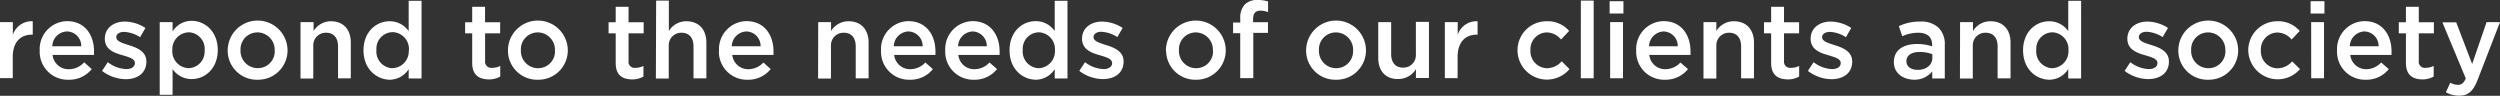
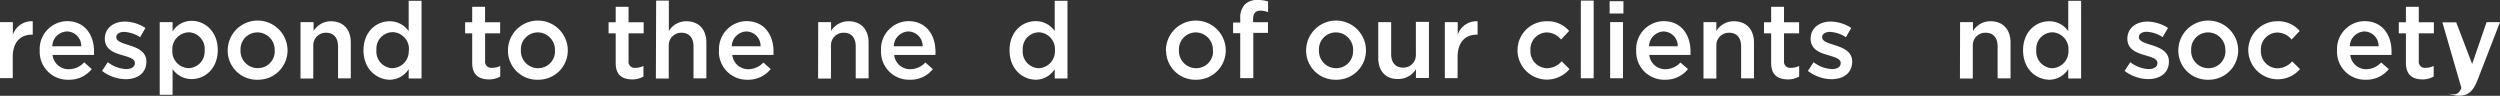
<svg xmlns="http://www.w3.org/2000/svg" viewBox="0 0 470.36 18.02">
  <rect x="0" y="0" width="470.36" height="18.02" fill="#333333" stroke="none" />
  <defs>
    <style>.cls-1{fill:#fff;}</style>
  </defs>
  <title>アセット 7</title>
  <g id="レイヤー_2" data-name="レイヤー 2">
    <g id="レイヤー_1-2" data-name="レイヤー 1">
      <path class="cls-1" d="M0,4.16H2.42V6.54A3.72,3.72,0,0,1,6.16,4V6.52H6c-2.12,0-3.6,1.38-3.6,4.18v4H0Z" />
      <path class="cls-1" d="M7.47,9.48h0a5.25,5.25,0,0,1,5-5.5h.19C16,4,17.69,6.62,17.69,9.66v.68H9.89a3,3,0,0,0,3,2.68,3.85,3.85,0,0,0,2.95-1.3L17.26,13a5.39,5.39,0,0,1-4.32,2A5.27,5.27,0,0,1,7.47,9.92,3.23,3.23,0,0,1,7.47,9.48Zm7.82-.78a2.73,2.73,0,0,0-2.68-2.78A2.85,2.85,0,0,0,9.84,8.7Z" />
      <path class="cls-1" d="M19.2,13.34l1.08-1.64A6.07,6.07,0,0,0,23.74,13c1,0,1.64-.44,1.64-1.14h0c0-.82-1.12-1.1-2.36-1.48-1.56-.44-3.3-1.08-3.3-3.1h0c0-2,1.66-3.22,3.76-3.22a7.24,7.24,0,0,1,3.88,1.2L26.36,7a6.09,6.09,0,0,0-3-1c-.94,0-1.48.44-1.48,1h0c0,.78,1.14,1.1,2.38,1.5,1.54.48,3.28,1.18,3.28,3.08h0c0,2.22-1.72,3.32-3.92,3.32A7.52,7.52,0,0,1,19.2,13.34Z" />
      <path class="cls-1" d="M30.05,4.16h2.42V5.92a4.19,4.19,0,0,1,3.6-2c2.48,0,4.9,2,4.9,5.48h0c0,3.5-2.4,5.48-4.9,5.48A4.34,4.34,0,0,1,32.47,13v4.84H30.05Zm8.46,5.3h0a3.13,3.13,0,0,0-2.87-3.38h-.13a3.18,3.18,0,0,0-3.09,3.27.37.37,0,0,1,0,.11h0a3.17,3.17,0,0,0,3,3.36h.08a3.09,3.09,0,0,0,3-3.15A1.62,1.62,0,0,0,38.51,9.46Z" />
      <path class="cls-1" d="M42.84,9.5h0a5.63,5.63,0,0,1,11.26,0h0A5.52,5.52,0,0,1,48.56,15h-.12a5.48,5.48,0,0,1-5.6-5.32Zm8.84,0h0a3.26,3.26,0,0,0-3.12-3.4h-.12a3.17,3.17,0,0,0-3.19,3.15c0,.07,0,.14,0,.21h0a3.24,3.24,0,0,0,3.13,3.36h.11a3.16,3.16,0,0,0,3.2-3.14V9.5Z" />
      <path class="cls-1" d="M56.54,4.16H59V5.83A3.83,3.83,0,0,1,62.26,4C64.64,4,66,5.59,66,8v6.74H63.6v-6c0-1.64-.82-2.58-2.26-2.58a2.35,2.35,0,0,0-2.4,2.3c0,.11,0,.21,0,.32v6H56.54Z" />
      <path class="cls-1" d="M68.39,9.46h0C68.39,6,70.77,4,73.29,4a4.32,4.32,0,0,1,3.6,1.86V.15h2.42V14.76H76.89V13a4.24,4.24,0,0,1-3.6,2C70.84,14.94,68.39,13,68.39,9.46Zm8.54,0h0A3.16,3.16,0,0,0,74,6.05h-.18a3.09,3.09,0,0,0-3,3.18,1.34,1.34,0,0,0,0,.2h0a3.15,3.15,0,0,0,2.86,3.4h.14a3.18,3.18,0,0,0,3.09-3.27Z" />
      <path class="cls-1" d="M88.84,11.83V6.27H87.51V4.19h1.33V1.28h2.42V4.19H94.1V6.27H91.27v5.18a1.15,1.15,0,0,0,1,1.31,1.38,1.38,0,0,0,.35,0,3.25,3.25,0,0,0,1.5-.36v2a4.25,4.25,0,0,1-2.18.54C90.11,14.9,88.84,14.12,88.84,11.83Z" />
      <path class="cls-1" d="M95.57,9.5h0a5.63,5.63,0,1,1,11.26,0h0a5.52,5.52,0,0,1-5.54,5.5h-.12a5.48,5.48,0,0,1-5.6-5.32Zm8.84,0h0a3.26,3.26,0,0,0-3.12-3.4h-.12A3.17,3.17,0,0,0,98,9.25c0,.07,0,.14,0,.21h0a3.24,3.24,0,0,0,3.12,3.37h.1a3.16,3.16,0,0,0,3.2-3.14A1.33,1.33,0,0,0,104.41,9.5Z" />
      <path class="cls-1" d="M115.84,11.83V6.27H114.5V4.19h1.34V1.28h2.42V4.19h2.84V6.27h-2.84v5.18a1.15,1.15,0,0,0,.95,1.31,1.38,1.38,0,0,0,.35,0,3.25,3.25,0,0,0,1.5-.36v2a4.25,4.25,0,0,1-2.18.54C117.05,14.9,115.84,14.12,115.84,11.83Z" />
      <path class="cls-1" d="M123.45.11h2.39V5.83A3.83,3.83,0,0,1,129.14,4c2.38,0,3.76,1.6,3.76,4v6.74h-2.42v-6c0-1.64-.82-2.58-2.26-2.58a2.35,2.35,0,0,0-2.4,2.3c0,.11,0,.21,0,.32v6h-2.42Z" />
      <path class="cls-1" d="M135.28,9.48h0a5.25,5.25,0,0,1,5-5.5h.19c3.36,0,5.06,2.64,5.06,5.68v.68h-7.76a3,3,0,0,0,3,2.68,3.88,3.88,0,0,0,2.86-1.26L145,13a5.39,5.39,0,0,1-4.32,2,5.26,5.26,0,0,1-5.42-5.11A3.08,3.08,0,0,1,135.28,9.48Zm7.82-.78a2.73,2.73,0,0,0-2.68-2.78,2.85,2.85,0,0,0-2.74,2.78Z" />
      <path class="cls-1" d="M153.94,4.16h2.42V5.83A3.83,3.83,0,0,1,159.66,4c2.38,0,3.76,1.6,3.76,4v6.74H161v-6c0-1.64-.82-2.58-2.26-2.58a2.35,2.35,0,0,0-2.4,2.3c0,.11,0,.21,0,.32v6h-2.42Z" />
      <path class="cls-1" d="M165.76,9.48h0a5.25,5.25,0,0,1,5-5.5h.19C174.29,4,176,6.62,176,9.66v.68h-7.77a3,3,0,0,0,3,2.68,3.91,3.91,0,0,0,2.87-1.26L175.51,13a5.34,5.34,0,0,1-4.33,2,5.26,5.26,0,0,1-5.42-5.11A3.08,3.08,0,0,1,165.76,9.48Zm7.83-.78a2.74,2.74,0,0,0-2.69-2.78,2.85,2.85,0,0,0-2.74,2.78Z" />
-       <path class="cls-1" d="M177.84,9.48h0a5.25,5.25,0,0,1,5-5.5H183c3.36,0,5.07,2.64,5.07,5.68v.68H180.3a3,3,0,0,0,3,2.68,3.91,3.91,0,0,0,2.87-1.26L187.59,13a5.4,5.4,0,0,1-4.33,2,5.26,5.26,0,0,1-5.42-5.11A3.08,3.08,0,0,1,177.84,9.48Zm7.82-.78A2.73,2.73,0,0,0,183,5.92a2.85,2.85,0,0,0-2.74,2.78Z" />
      <path class="cls-1" d="M189.94,9.46h0c0-3.5,2.38-5.48,4.9-5.48a4.32,4.32,0,0,1,3.6,1.86V.15h2.4V14.76h-2.4V13a4.24,4.24,0,0,1-3.6,2C192.36,14.94,189.94,13,189.94,9.46Zm8.54,0h0a3.17,3.17,0,0,0-2.95-3.38h-.11a3.09,3.09,0,0,0-3,3.18,1.34,1.34,0,0,0,0,.2h0a3.14,3.14,0,0,0,2.89,3.37h.11a3.17,3.17,0,0,0,3.06-3.29Z" />
-       <path class="cls-1" d="M203.06,13.34l1.08-1.64A6.07,6.07,0,0,0,207.6,13c1,0,1.64-.44,1.64-1.14h0c0-.82-1.12-1.1-2.36-1.48-1.56-.44-3.3-1.08-3.3-3.1h0c0-2,1.66-3.22,3.76-3.22a7.24,7.24,0,0,1,3.88,1.2l-1,1.72a6.09,6.09,0,0,0-3-1c-.94,0-1.48.44-1.48,1h0c0,.78,1.14,1.1,2.38,1.5,1.54.48,3.28,1.18,3.28,3.08h0c0,2.22-1.72,3.32-3.92,3.32A7.52,7.52,0,0,1,203.06,13.34Z" />
      <path class="cls-1" d="M219.36,9.5h0a5.63,5.63,0,1,1,11.26,0h0a5.52,5.52,0,0,1-5.54,5.5H225a5.48,5.48,0,0,1-5.6-5.32Zm8.84,0h0a3.26,3.26,0,0,0-3.12-3.4H225a3.17,3.17,0,0,0-3.19,3.15c0,.07,0,.14,0,.21h0a3.24,3.24,0,0,0,3.12,3.37h.1a3.16,3.16,0,0,0,3.2-3.14A1.33,1.33,0,0,0,228.2,9.5Z" />
      <path class="cls-1" d="M233.34,6.24H232v-2h1.35V3.46a3.59,3.59,0,0,1,.85-2.61A3.19,3.19,0,0,1,236.58,0a6.16,6.16,0,0,1,2,.28v2A4.33,4.33,0,0,0,237.16,2c-.92,0-1.4.5-1.4,1.6v.58h2.8v2H235.8V14.7h-2.46Z" />
      <path class="cls-1" d="M245.74,9.5h0A5.63,5.63,0,1,1,257,9.5h0a5.52,5.52,0,0,1-5.54,5.5h-.12a5.48,5.48,0,0,1-5.6-5.32Zm8.84,0h0a3.26,3.26,0,0,0-3.12-3.4h-.12a3.17,3.17,0,0,0-3.19,3.15c0,.07,0,.14,0,.21h0a3.24,3.24,0,0,0,3.12,3.37h.1a3.16,3.16,0,0,0,3.2-3.14A1.33,1.33,0,0,0,254.58,9.5Z" />
      <path class="cls-1" d="M259.31,10.88V4.16h2.43v6c0,1.64.81,2.56,2.26,2.56a2.33,2.33,0,0,0,2.39-2.27,1.82,1.82,0,0,0,0-.33v-6h2.46V14.68H266.4V13a3.81,3.81,0,0,1-3.3,1.86C260.69,14.94,259.31,13.34,259.31,10.88Z" />
      <path class="cls-1" d="M271.84,4.16h2.42V6.54A3.72,3.72,0,0,1,278,4V6.52h-.16c-2.12,0-3.6,1.38-3.6,4.18v4h-2.4Z" />
      <path class="cls-1" d="M285.51,9.5h0A5.45,5.45,0,0,1,290.89,4H291a5.28,5.28,0,0,1,4.22,1.82l-1.52,1.62A3.51,3.51,0,0,0,291,6.1a3.16,3.16,0,0,0-3.06,3.29v.07h0a3.2,3.2,0,0,0,3,3.37h.15a3.75,3.75,0,0,0,2.74-1.3L295.29,13a5.54,5.54,0,0,1-9.78-3.48Z" />
      <path class="cls-1" d="M297.43.11h2.41V14.72h-2.42Z" />
      <path class="cls-1" d="M302.84.23h2.6V2.54h-2.6Zm.1,3.93h2.42V14.72h-2.42Z" />
      <path class="cls-1" d="M307.84,9.48h0a5.25,5.25,0,0,1,5-5.5H313c3.36,0,5.06,2.64,5.06,5.68v.68H310.3a3,3,0,0,0,3,2.68,3.88,3.88,0,0,0,2.86-1.26L317.58,13a5.39,5.39,0,0,1-4.32,2,5.26,5.26,0,0,1-5.42-5.11A3.08,3.08,0,0,1,307.84,9.48Zm7.82-.78A2.73,2.73,0,0,0,313,5.92a2.85,2.85,0,0,0-2.74,2.78Z" />
      <path class="cls-1" d="M320.5,4.16h2.42V5.83A3.83,3.83,0,0,1,326.22,4C328.6,4,330,5.59,330,8v6.74h-2.42v-6c0-1.64-.82-2.58-2.26-2.58a2.35,2.35,0,0,0-2.4,2.3c0,.11,0,.21,0,.32v6H320.5Z" />
      <path class="cls-1" d="M333.23,11.83V6.27h-1.34V4.19h1.34V1.28h2.42V4.19h2.84V6.27h-2.84v5.18a1.15,1.15,0,0,0,1,1.31,1.38,1.38,0,0,0,.35,0,3.25,3.25,0,0,0,1.5-.36v2a4.25,4.25,0,0,1-2.18.54C334.49,14.9,333.23,14.12,333.23,11.83Z" />
      <path class="cls-1" d="M340.14,13.34l1.08-1.64a6.07,6.07,0,0,0,3.46,1.3c1,0,1.64-.44,1.64-1.14h0c0-.82-1.12-1.1-2.36-1.48-1.56-.44-3.3-1.08-3.3-3.1h0c0-2,1.66-3.22,3.76-3.22a7.24,7.24,0,0,1,3.88,1.2L347.3,7a6.09,6.09,0,0,0-3-1c-.94,0-1.48.44-1.48,1h0c0,.78,1.14,1.1,2.38,1.5,1.54.48,3.28,1.18,3.28,3.08h0c0,2.22-1.72,3.32-3.92,3.32A7.52,7.52,0,0,1,340.14,13.34Z" />
-       <path class="cls-1" d="M356.32,11.68h0c0-2.28,1.78-3.4,4.36-3.4a8.87,8.87,0,0,1,2.84.44V8.46c0-1.5-.92-2.3-2.62-2.3a7.21,7.21,0,0,0-3,.66l-.64-1.9a8.93,8.93,0,0,1,4-.86,4.72,4.72,0,0,1,3.5,1.18A4.38,4.38,0,0,1,365.9,8.5v6.26h-2.36V13.44A4.33,4.33,0,0,1,360.1,15C358.08,14.94,356.32,13.83,356.32,11.68Zm7.24-.76V10.2a6.56,6.56,0,0,0-2.4-.42c-1.56,0-2.48.66-2.48,1.76h0c0,1,.9,1.6,2.06,1.6C362.34,13.18,363.56,12.26,363.56,10.92Z" />
      <path class="cls-1" d="M368.78,4.16h2.42V5.83A3.84,3.84,0,0,1,374.51,4c2.38,0,3.76,1.6,3.76,4v6.74h-2.43v-6c0-1.64-.82-2.58-2.26-2.58a2.35,2.35,0,0,0-2.41,2.29c0,.11,0,.22,0,.33v6h-2.42Z" />
      <path class="cls-1" d="M380.63,9.46h0C380.63,6,383,4,385.53,4a4.32,4.32,0,0,1,3.6,1.86V.15h2.42V14.76h-2.42V13a4.24,4.24,0,0,1-3.6,2C383.05,14.94,380.63,13,380.63,9.46Zm8.54,0h0a3.17,3.17,0,0,0-2.95-3.38h-.11a3.09,3.09,0,0,0-3,3.18,1.34,1.34,0,0,0,0,.2h0A3.14,3.14,0,0,0,386,12.83h.11a3.17,3.17,0,0,0,3.06-3.29V9.46Z" />
      <path class="cls-1" d="M399.73,13.34l1.08-1.64a6.07,6.07,0,0,0,3.46,1.3c1,0,1.64-.44,1.64-1.14h0c0-.82-1.12-1.1-2.36-1.48-1.56-.44-3.3-1.08-3.3-3.1h0c0-2,1.66-3.22,3.76-3.22a7.24,7.24,0,0,1,3.88,1.2l-1,1.72a6.09,6.09,0,0,0-3-1c-.94,0-1.48.44-1.48,1h0c0,.78,1.14,1.1,2.38,1.5,1.54.48,3.28,1.18,3.28,3.08h0c0,2.22-1.72,3.32-3.92,3.32A7.52,7.52,0,0,1,399.73,13.34Z" />
      <path class="cls-1" d="M409.84,9.5h0a5.63,5.63,0,1,1,11.26,0h0a5.52,5.52,0,0,1-5.54,5.5h-.12a5.48,5.48,0,0,1-5.6-5.32Zm8.84,0h0a3.26,3.26,0,0,0-3.12-3.4h-.12a3.17,3.17,0,0,0-3.19,3.15c0,.07,0,.14,0,.21h0a3.24,3.24,0,0,0,3.12,3.37h.1a3.17,3.17,0,0,0,3.23-3.11,1.76,1.76,0,0,0,0-.23Z" />
      <path class="cls-1" d="M423,9.5h0A5.45,5.45,0,0,1,428.33,4h.12a5.28,5.28,0,0,1,4.22,1.82l-1.52,1.62a3.51,3.51,0,0,0-2.72-1.32,3.16,3.16,0,0,0-3.06,3.29v.07h0a3.2,3.2,0,0,0,3,3.37h.15a3.75,3.75,0,0,0,2.74-1.3L432.73,13A5.54,5.54,0,0,1,423,9.5Z" />
-       <path class="cls-1" d="M434.73.23h2.6V2.54h-2.6Zm.1,3.93h2.42V14.72h-2.41Z" />
      <path class="cls-1" d="M439.7,9.48h0a5.25,5.25,0,0,1,5-5.5h.19c3.36,0,5.06,2.64,5.06,5.68v.68h-7.76a3,3,0,0,0,3,2.68A3.88,3.88,0,0,0,448,11.76L449.44,13a5.39,5.39,0,0,1-4.32,2,5.26,5.26,0,0,1-5.42-5.11A3.08,3.08,0,0,1,439.7,9.48Zm7.82-.78a2.73,2.73,0,0,0-2.68-2.78A2.85,2.85,0,0,0,442.1,8.7Z" />
      <path class="cls-1" d="M452.66,11.83V6.27h-1.34V4.19h1.34V1.28h2.42V4.19h2.84V6.27h-2.84v5.18a1.15,1.15,0,0,0,.95,1.31,1.38,1.38,0,0,0,.35,0,3.25,3.25,0,0,0,1.5-.36v2a4.25,4.25,0,0,1-2.18.54C453.92,14.9,452.66,14.12,452.66,11.83Z" />
-       <path class="cls-1" d="M467.84,4.16h2.52L466.16,15c-.84,2.16-1.78,3-3.48,3a5.06,5.06,0,0,1-2.5-.64l.82-1.8a3.06,3.06,0,0,0,1.42.4c.68,0,1.1-.3,1.5-1.2L459.52,4.2h2.6l3,7.84Z" />
+       <path class="cls-1" d="M467.84,4.16h2.52L466.16,15c-.84,2.16-1.78,3-3.48,3a5.06,5.06,0,0,1-2.5-.64a3.06,3.06,0,0,0,1.42.4c.68,0,1.1-.3,1.5-1.2L459.52,4.2h2.6l3,7.84Z" />
    </g>
  </g>
</svg>